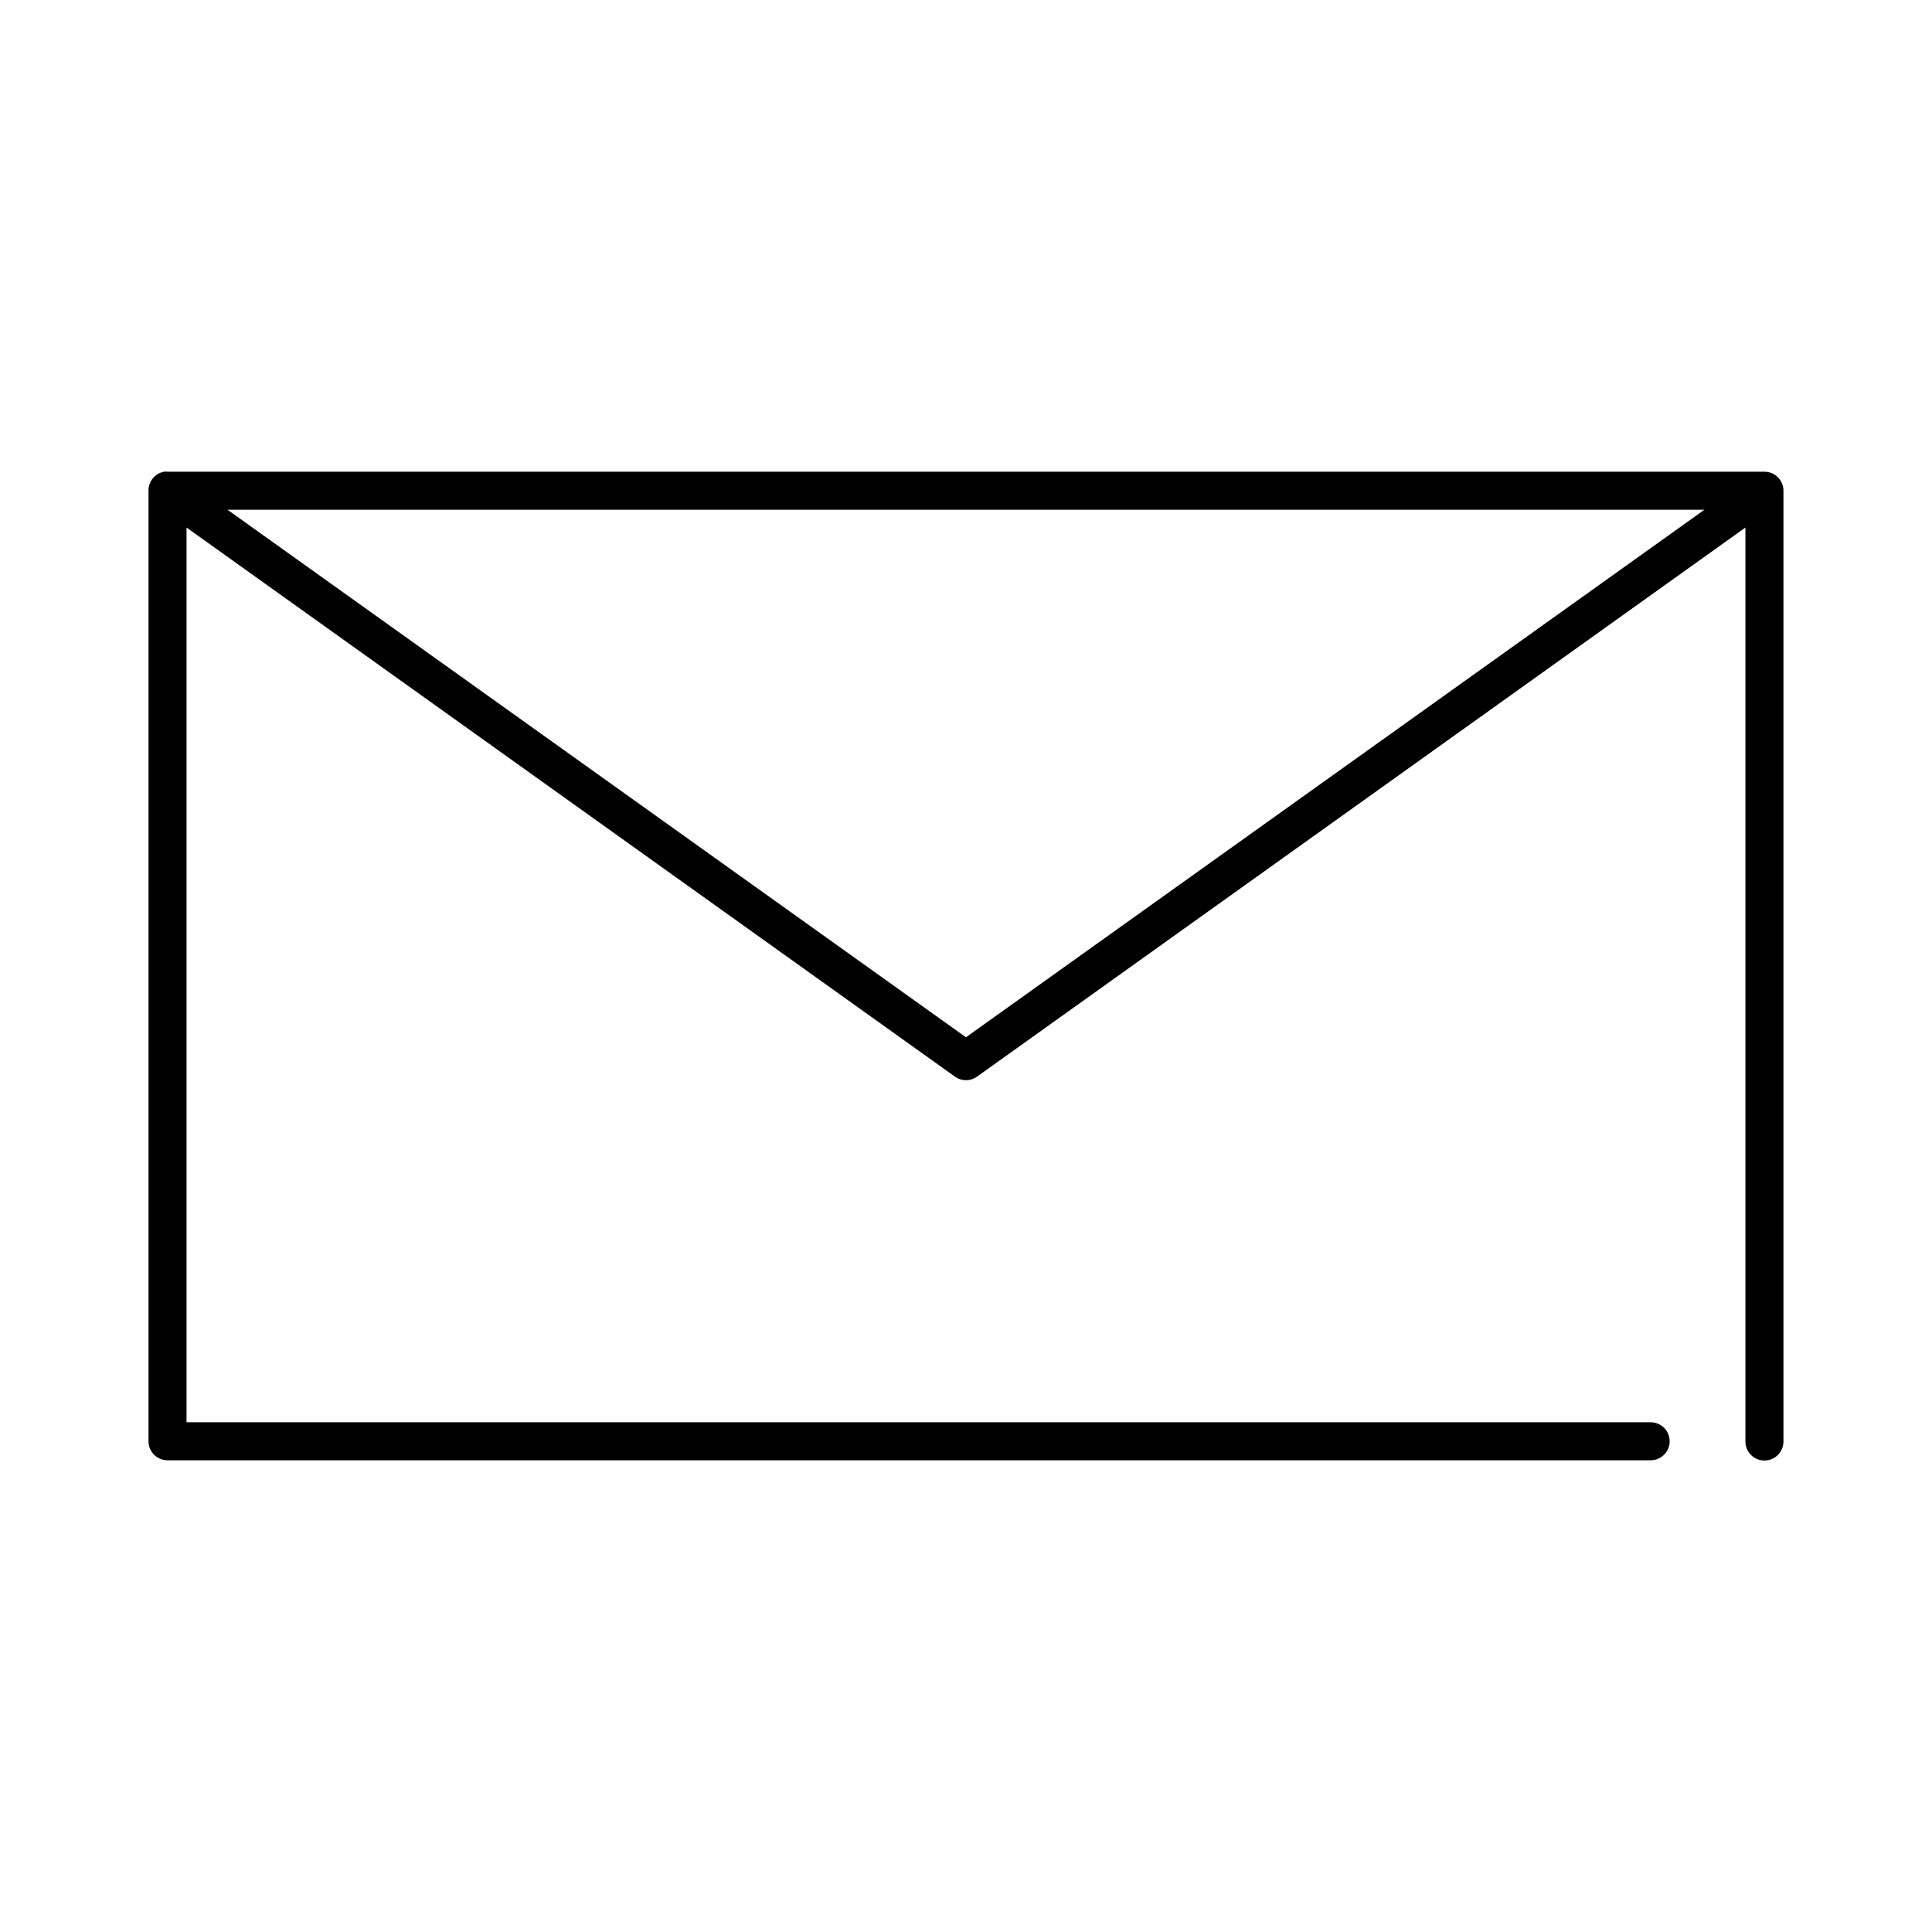
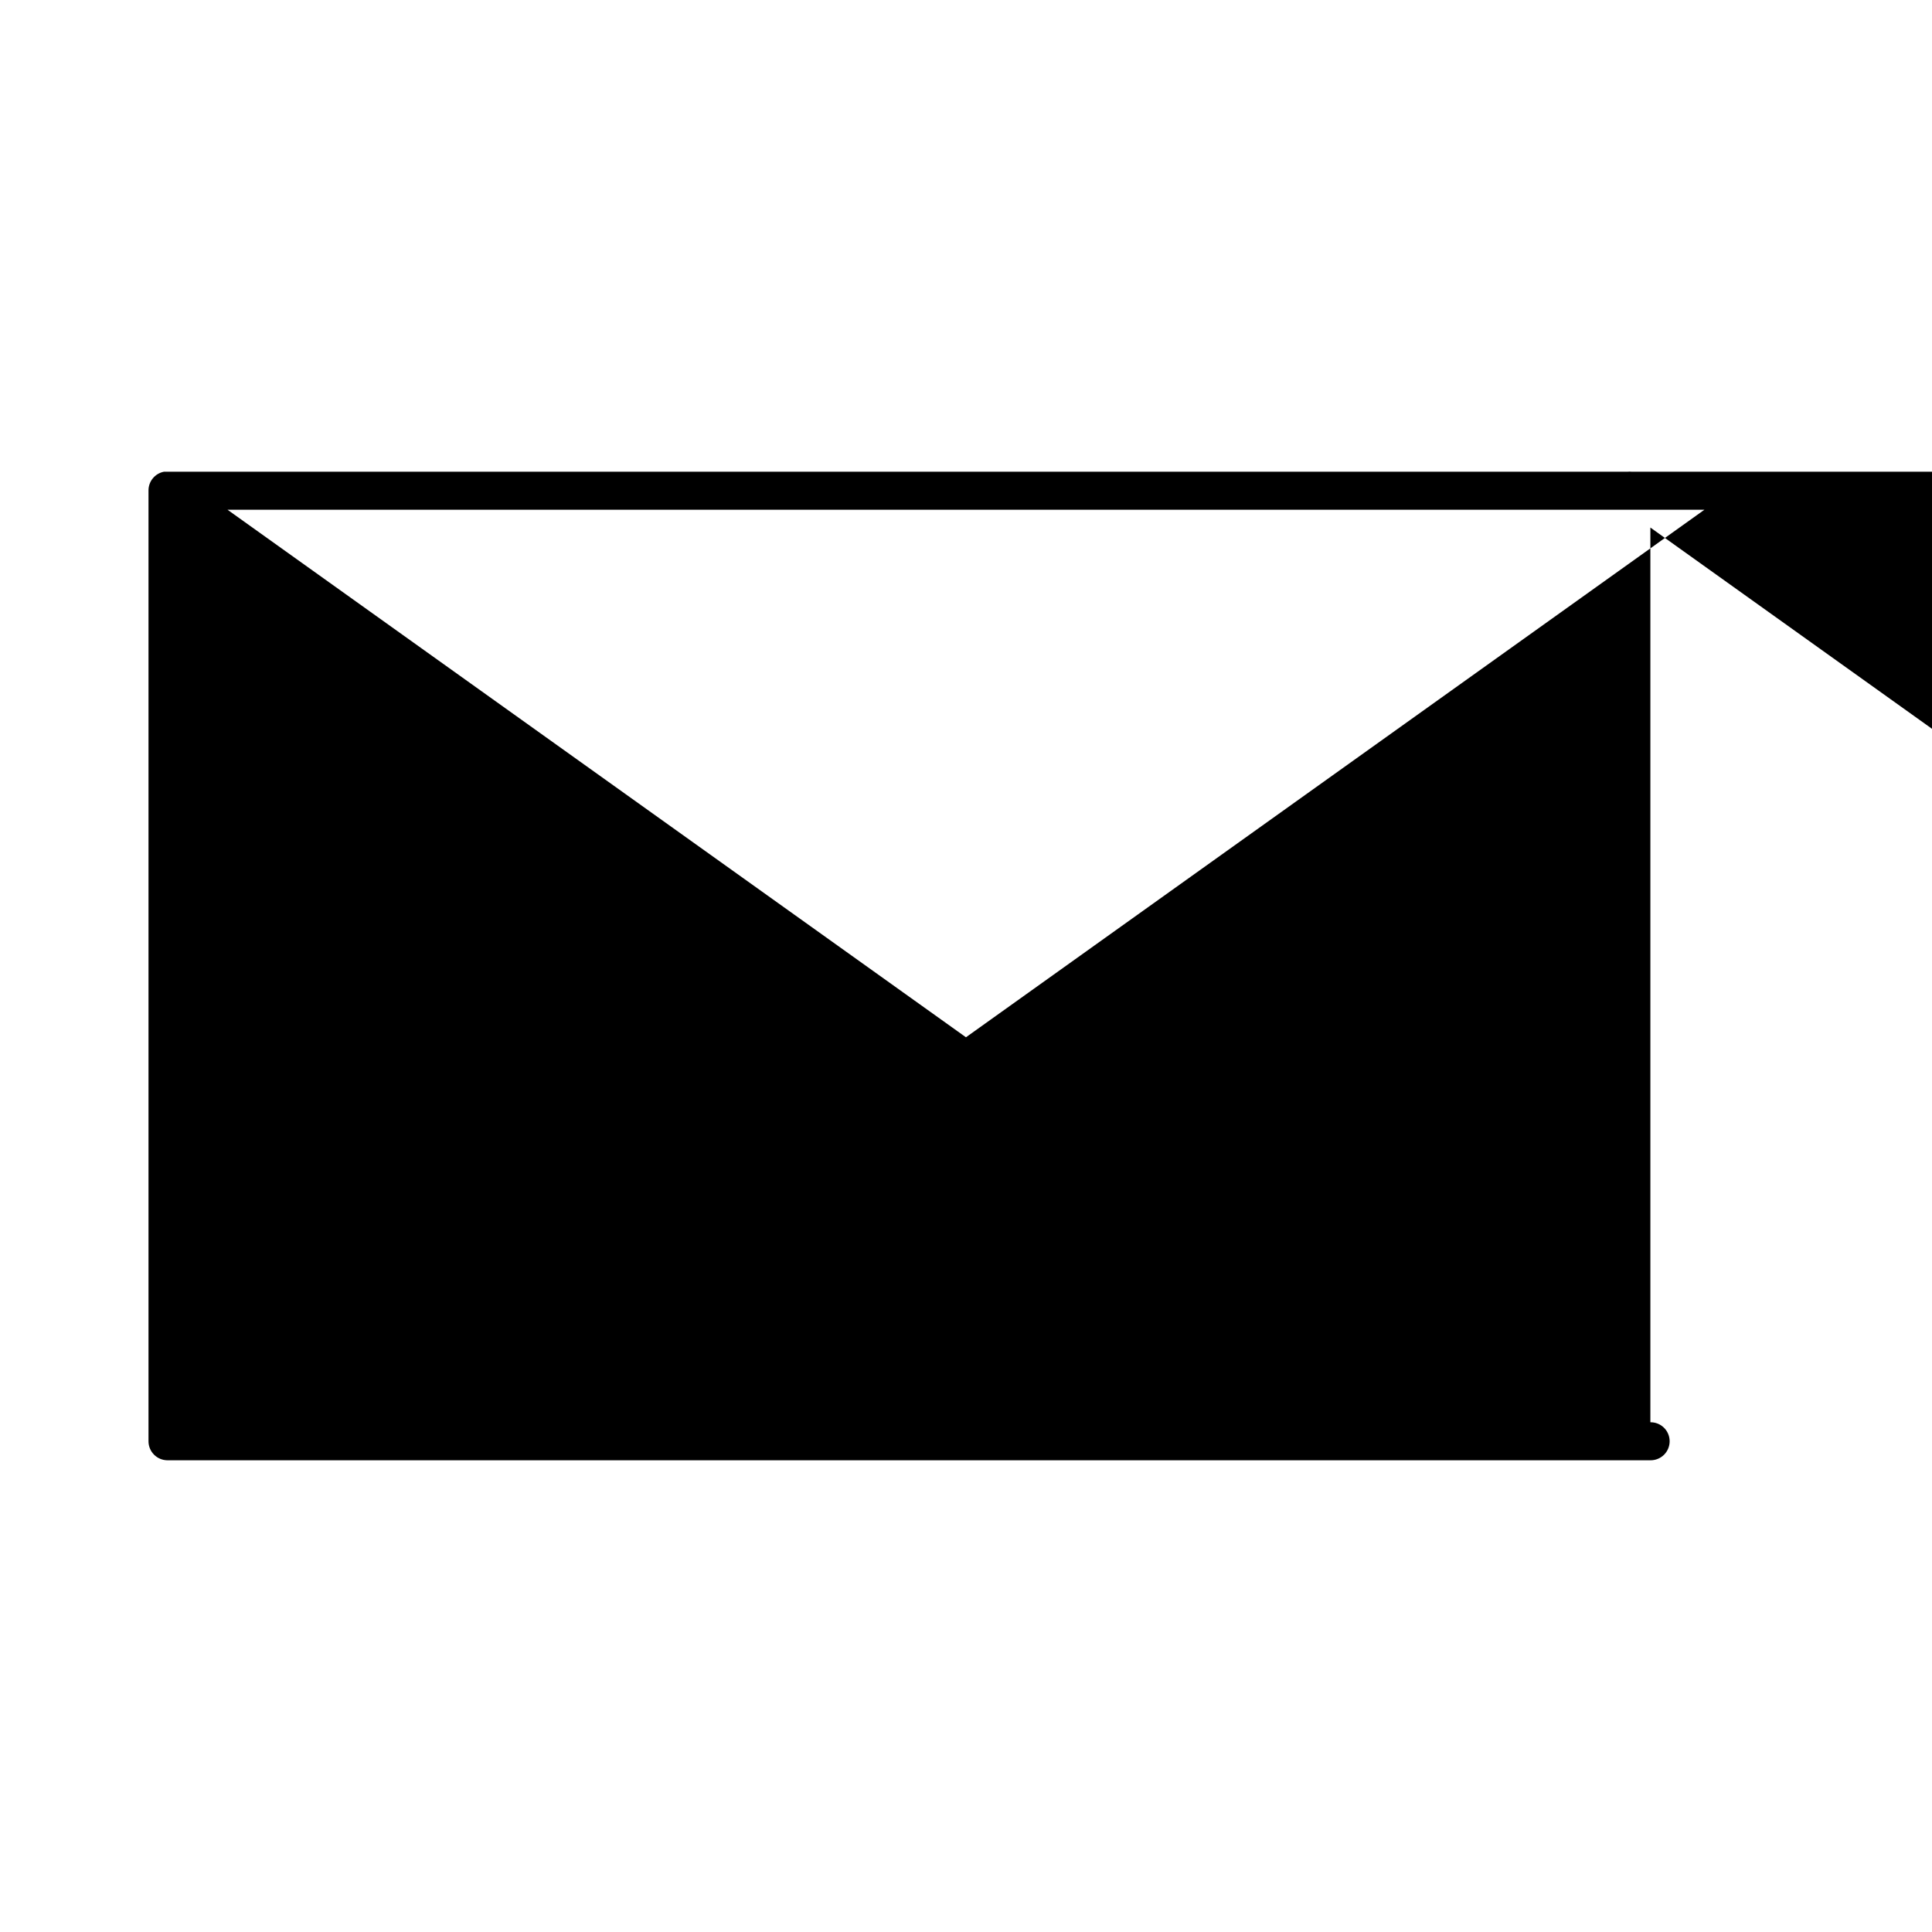
<svg xmlns="http://www.w3.org/2000/svg" fill="#000000" width="800px" height="800px" version="1.1" viewBox="144 144 512 512">
-   <path d="m187.45 269.01c-2.406 0.461-4.137 2.586-4.094 5.039v251.9c0 2.785 2.258 5.039 5.039 5.039h392.97c1.348 0.02 2.648-0.504 3.609-1.449 0.957-0.945 1.5-2.238 1.5-3.59 0-1.348-0.543-2.641-1.5-3.586-0.961-0.945-2.262-1.469-3.609-1.449h-387.93v-237.11l203.57 145.47c1.777 1.312 4.203 1.312 5.981 0l203.57-145.47v242.14c-0.016 1.352 0.504 2.648 1.453 3.609 0.945 0.961 2.238 1.504 3.586 1.504s2.641-0.543 3.59-1.504c0.945-0.961 1.469-2.258 1.449-3.609v-251.9c0-2.781-2.254-5.039-5.039-5.039h-423.2c-0.312-0.031-0.629-0.031-0.945 0zm16.848 10.078h391.39l-195.7 139.8z" />
+   <path d="m187.45 269.01c-2.406 0.461-4.137 2.586-4.094 5.039v251.9c0 2.785 2.258 5.039 5.039 5.039h392.97c1.348 0.02 2.648-0.504 3.609-1.449 0.957-0.945 1.5-2.238 1.5-3.59 0-1.348-0.543-2.641-1.5-3.586-0.961-0.945-2.262-1.469-3.609-1.449v-237.11l203.57 145.47c1.777 1.312 4.203 1.312 5.981 0l203.57-145.47v242.14c-0.016 1.352 0.504 2.648 1.453 3.609 0.945 0.961 2.238 1.504 3.586 1.504s2.641-0.543 3.59-1.504c0.945-0.961 1.469-2.258 1.449-3.609v-251.9c0-2.781-2.254-5.039-5.039-5.039h-423.2c-0.312-0.031-0.629-0.031-0.945 0zm16.848 10.078h391.39l-195.7 139.8z" />
</svg>